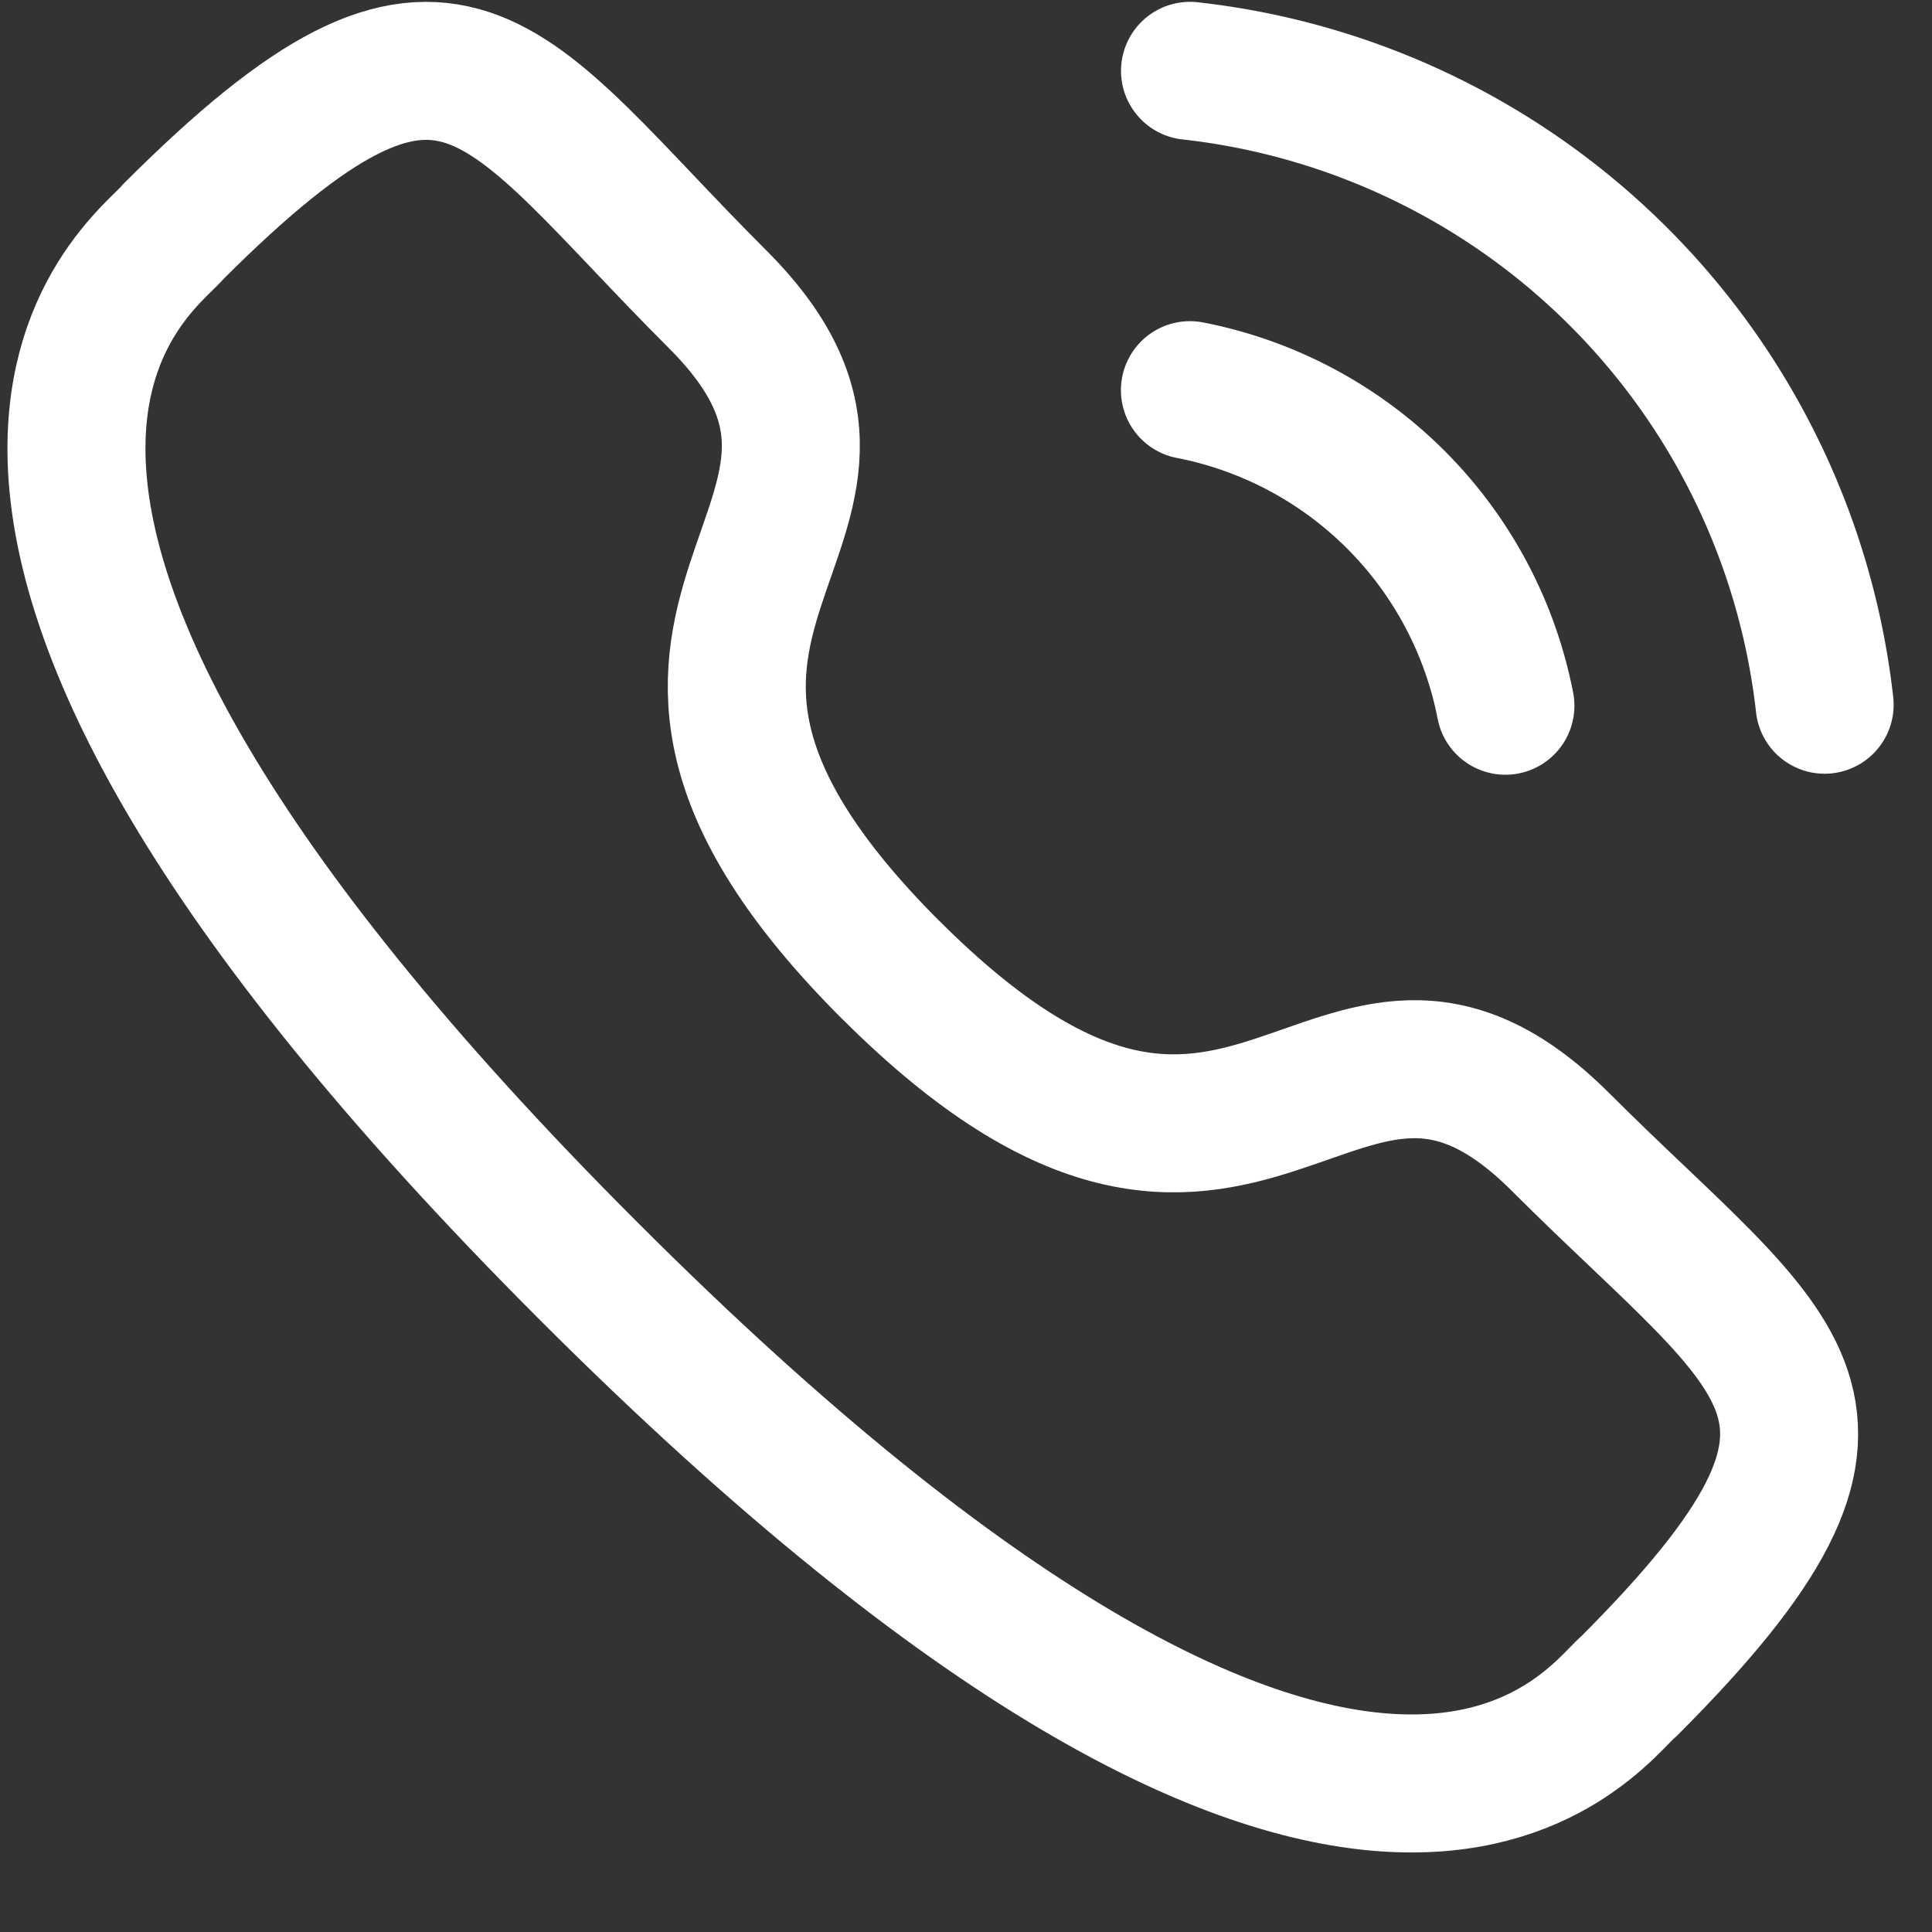
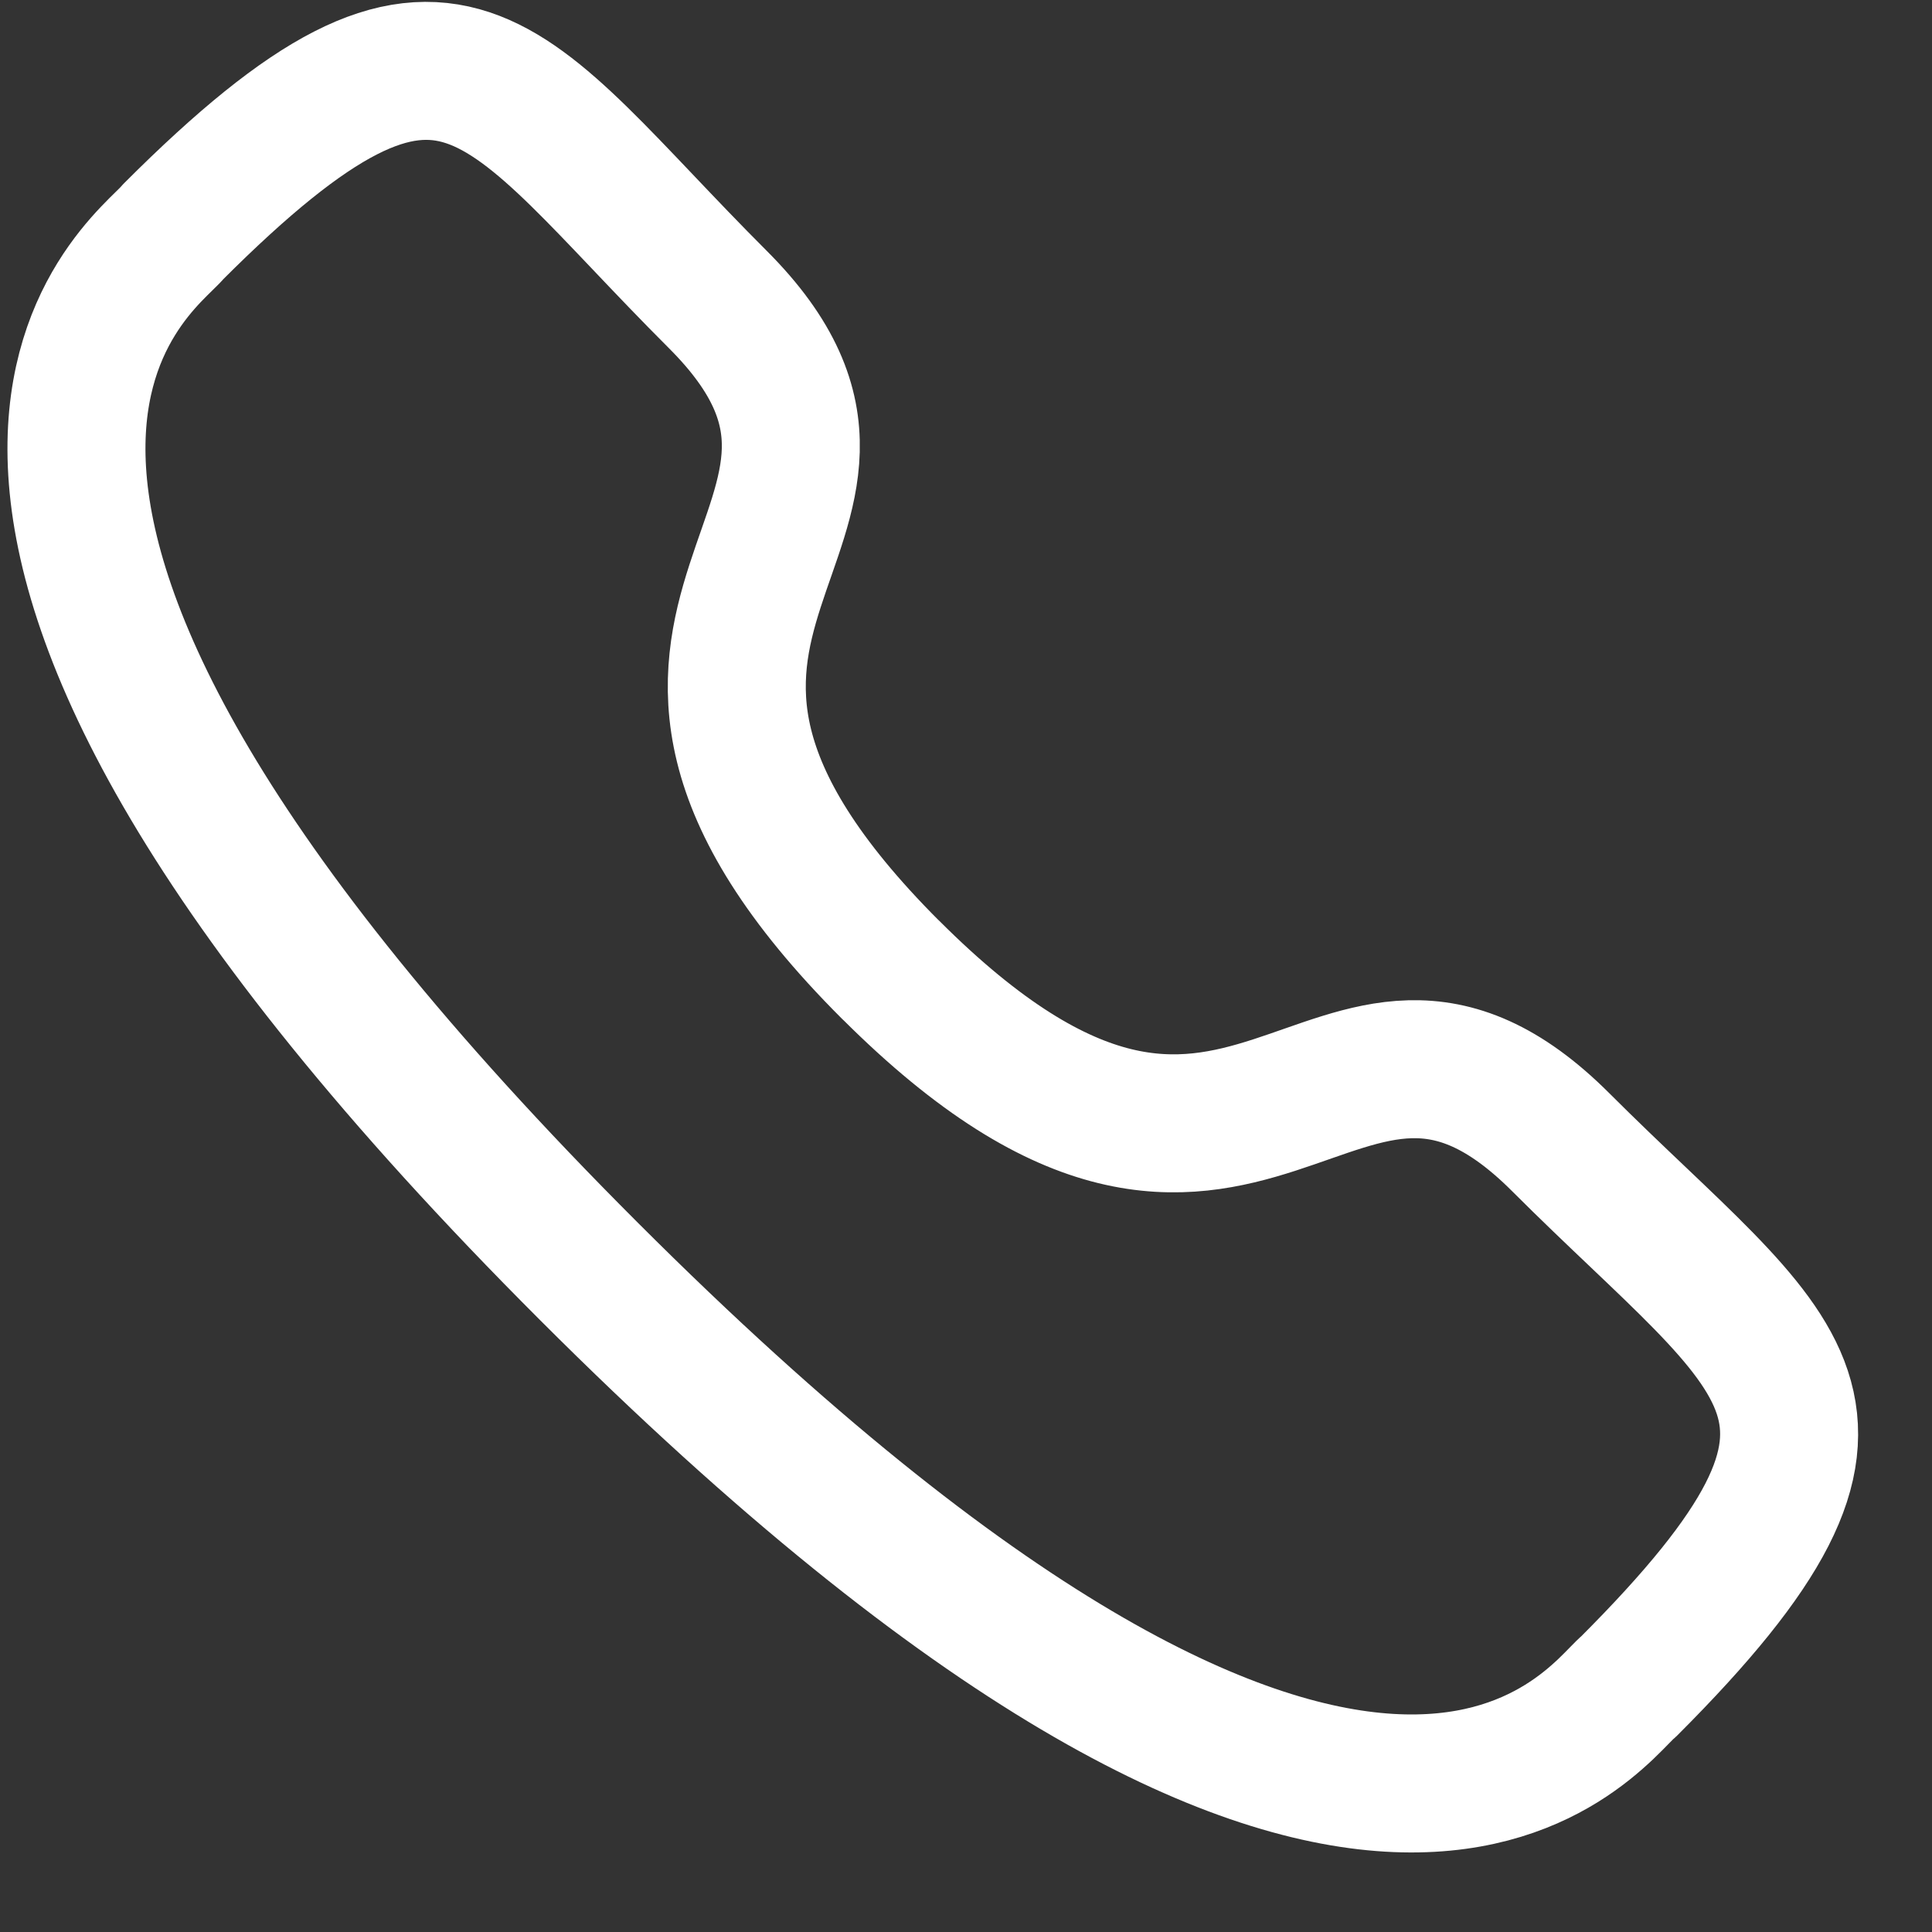
<svg xmlns="http://www.w3.org/2000/svg" viewBox="0 0 21 21" fill="none">
  <rect x="0" y="0" width="21" height="21" fill="#333333" stroke="none" />
-   <path d="M12.935.77a7.808 7.808 0 016.898 6.89M12.934 4.241a4.337 4.337 0 013.429 3.43" stroke="#fff" stroke-width="1.5" stroke-linecap="round" stroke-linejoin="round" />
  <path clip-rule="evenodd" d="M9.68 10.54c3.909 3.908 4.795-.612 7.284 1.875 2.399 2.398 3.778 2.878.738 5.917-.38.306-2.8 3.987-11.3-4.512C-2.102 5.32 1.577 2.9 1.883 2.518c3.047-3.047 3.52-1.66 5.92.738 2.486 2.488-2.032 3.378 1.877 7.285z" stroke="#fff" stroke-width="1.5" stroke-linecap="round" stroke-linejoin="round" />
</svg>